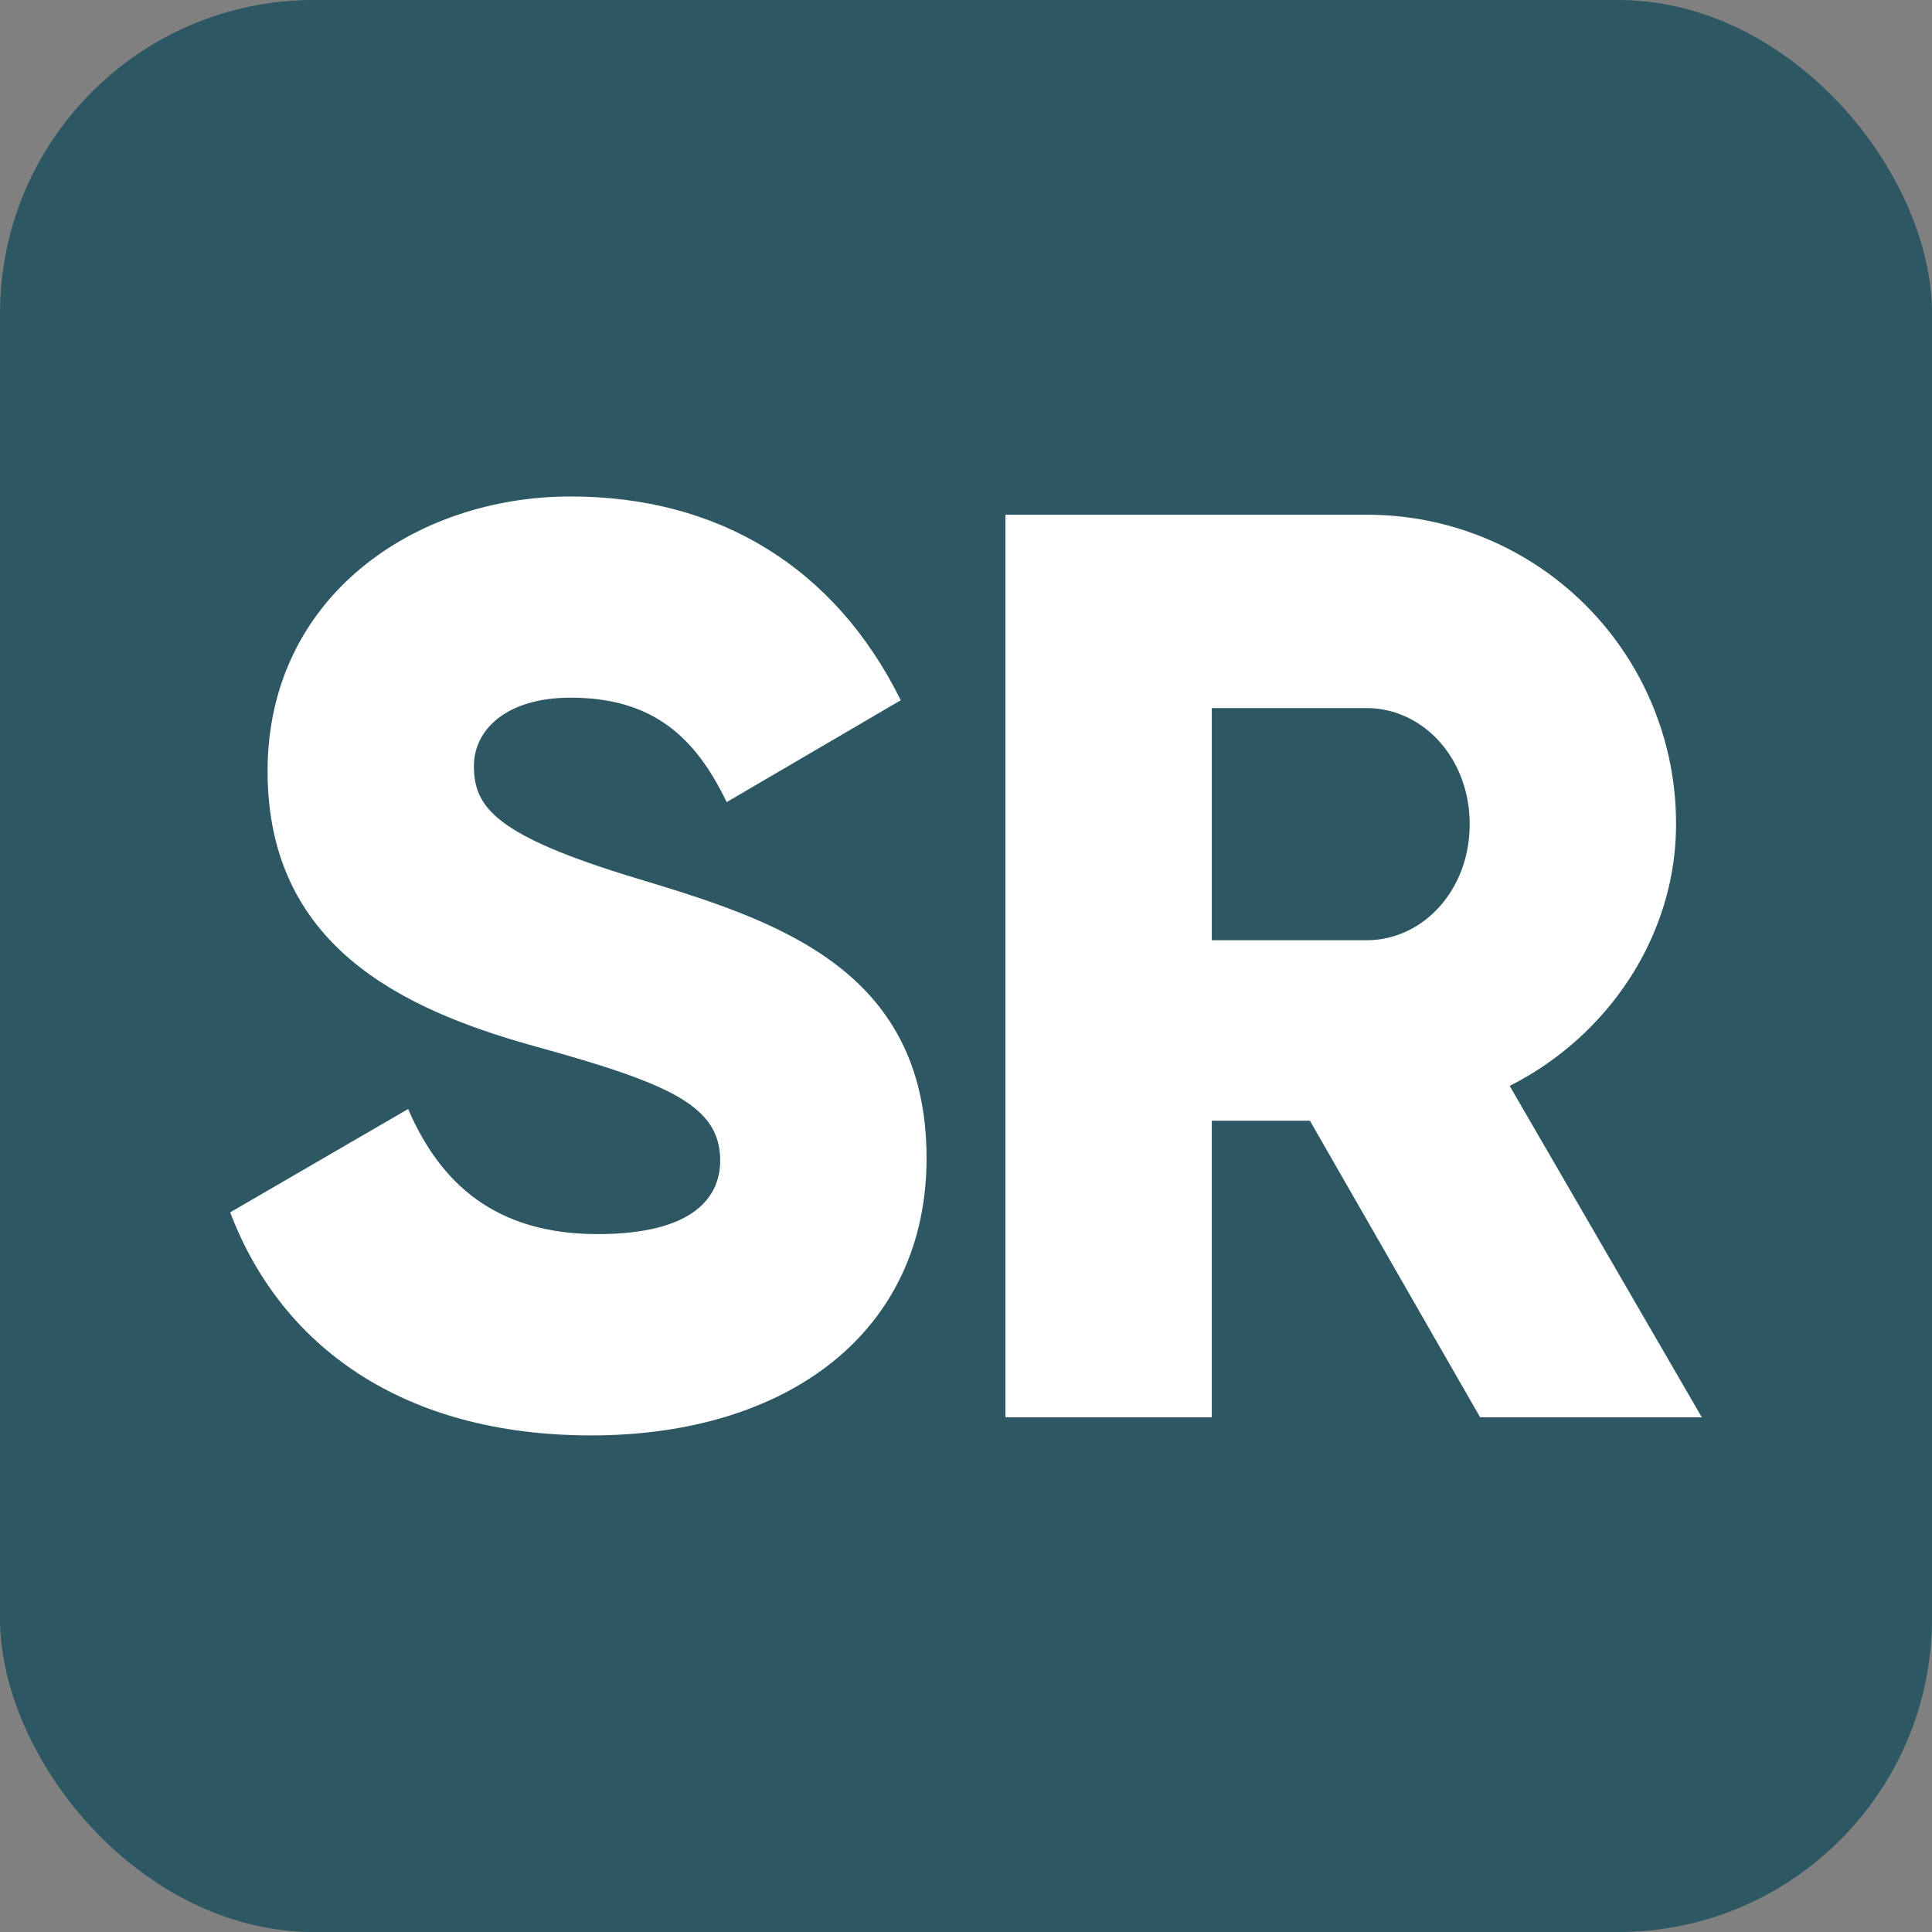
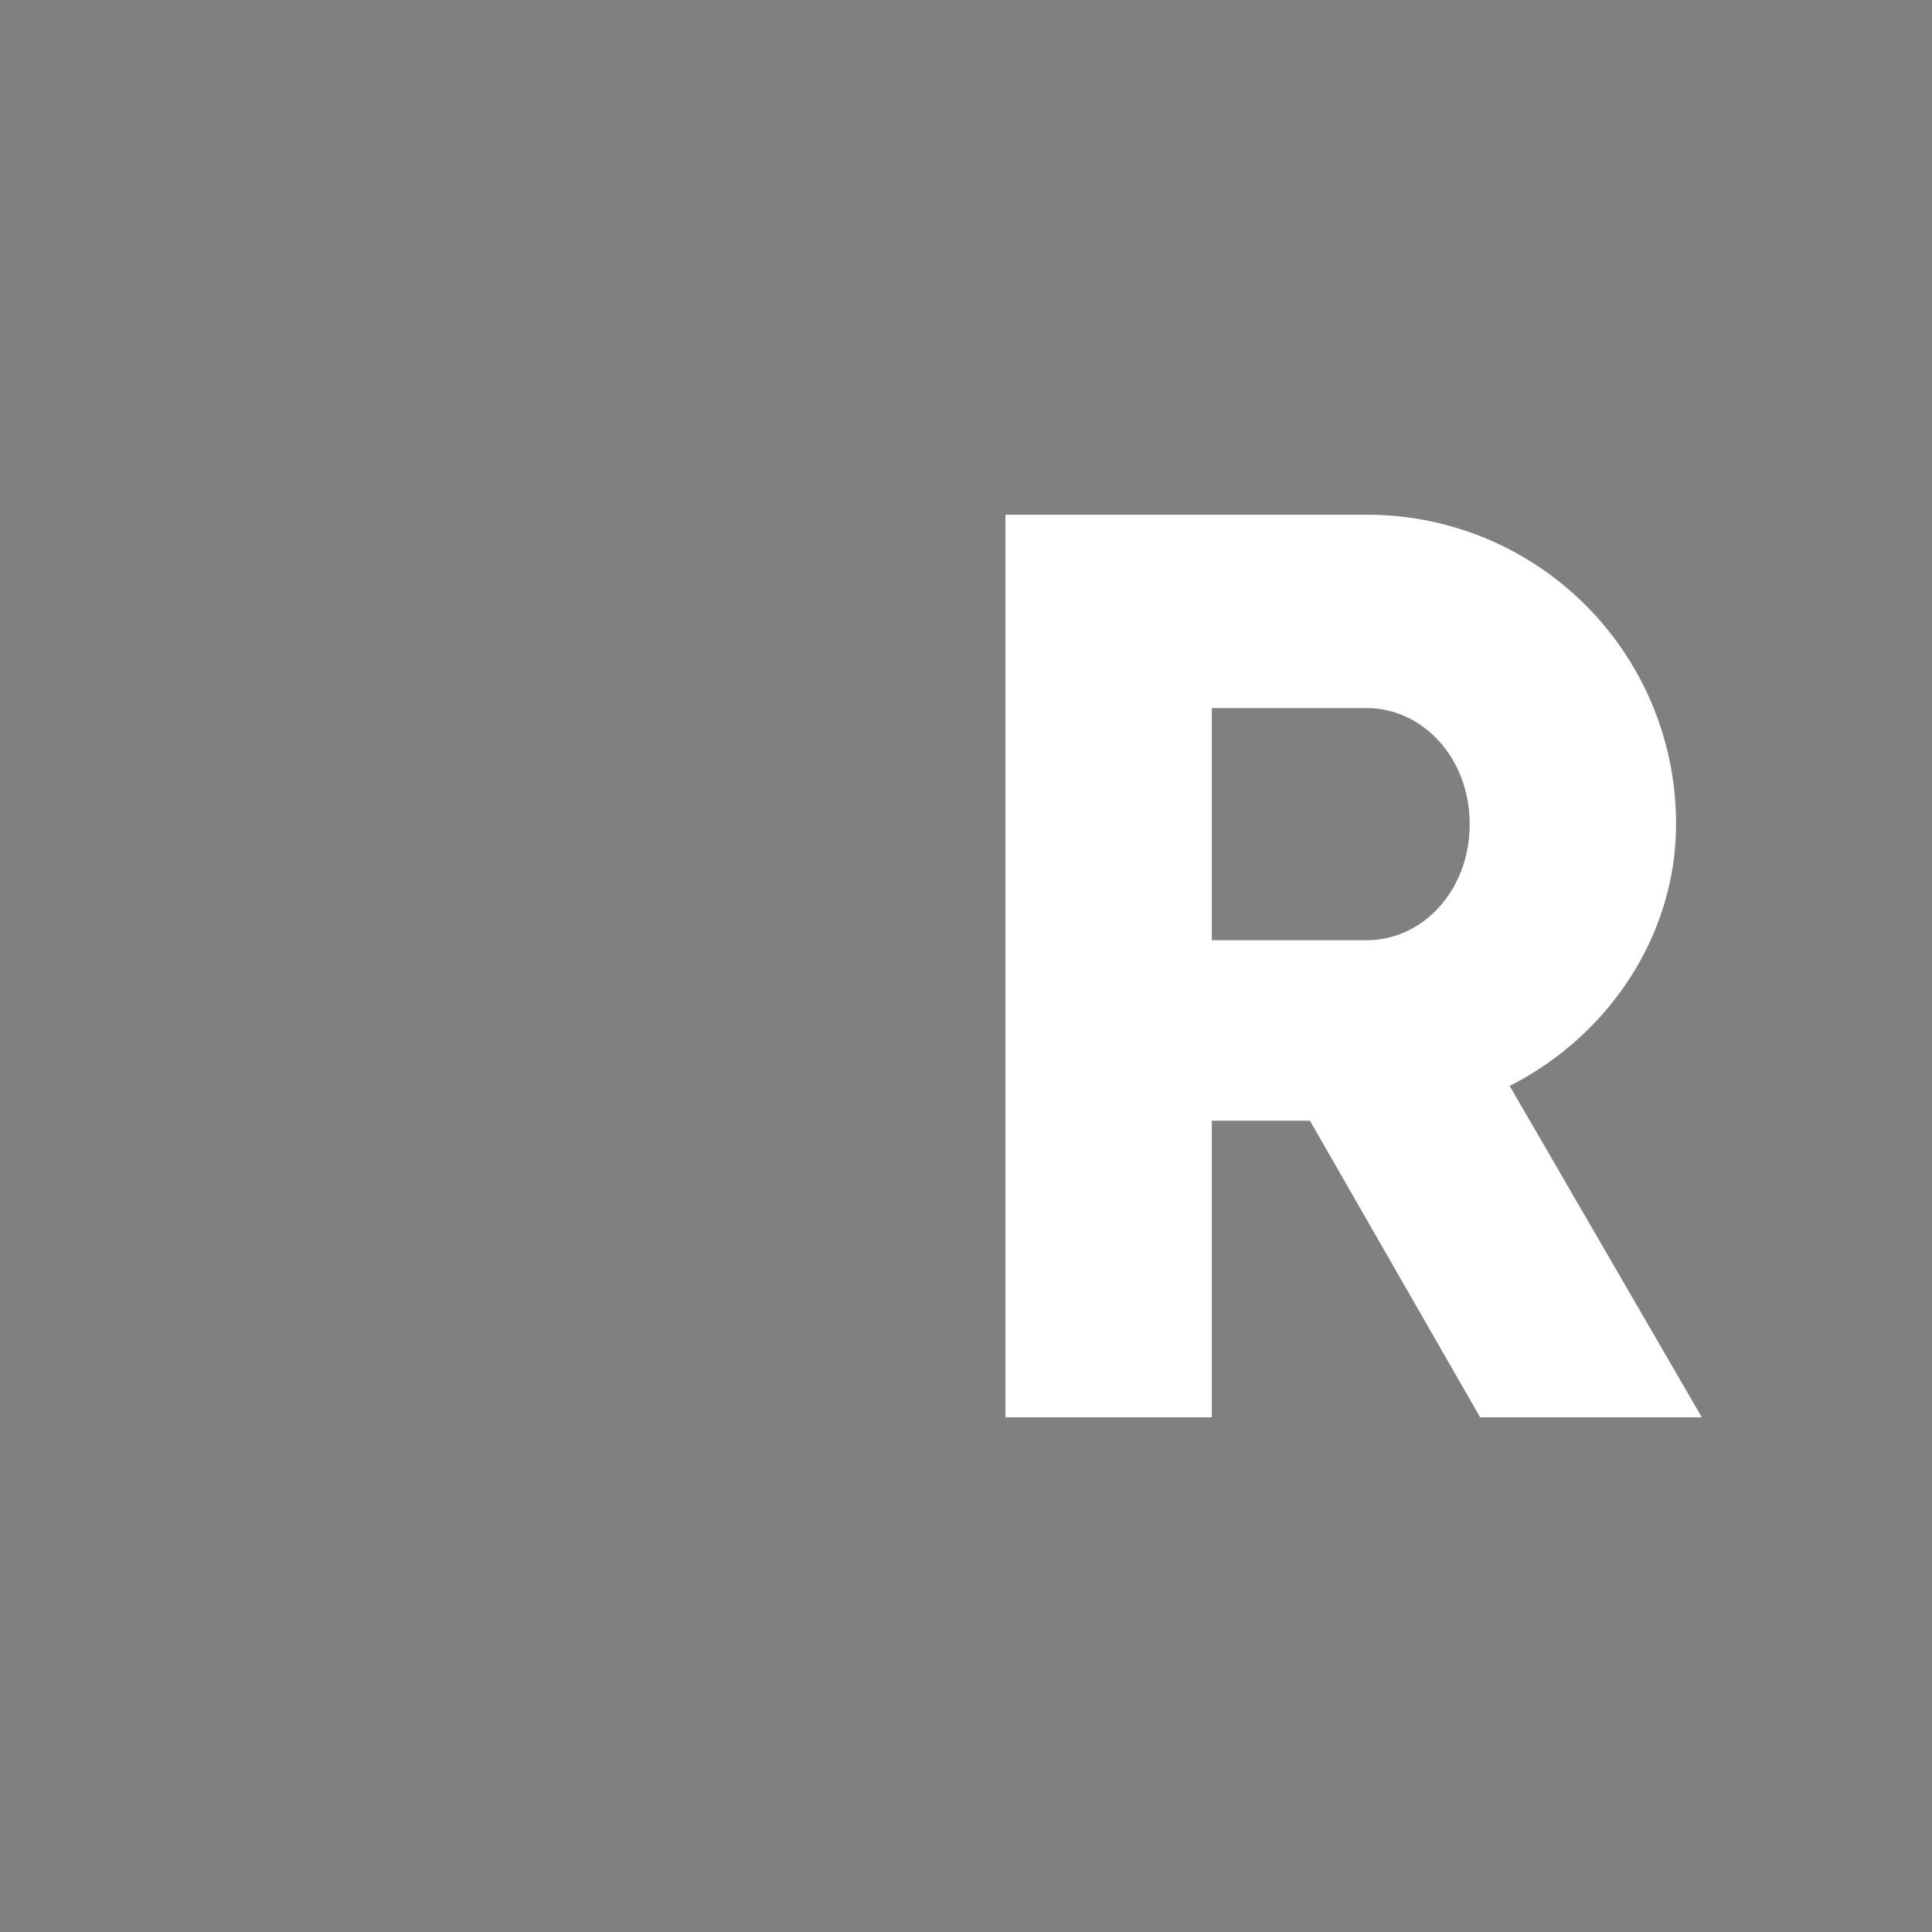
<svg xmlns="http://www.w3.org/2000/svg" id="Layer_1" data-name="Layer 1" viewBox="0 0 512 512">
  <rect x="0" y="0" width="512" height="512" fill="#808080" stroke="none" />
  <defs>
    <style>.cls-1{fill:#2d5763;}.cls-2{fill:#fff;}</style>
  </defs>
-   <rect class="cls-1" width="512" height="512" rx="83.15" />
-   <path class="cls-2" d="M168.65,232.76C131.4,221.48,125.59,214,125.59,203c0-9.57,8.55-18.11,25.63-18.11,21.88,0,33.15,10.59,41.35,27.68l46.14-27c-17.43-35.2-48.19-54-87.49-54-41.35,0-80.31,26.66-80.31,72.79,0,45.8,34.86,62.89,70.4,72.8,35.88,9.91,49.55,15.72,49.55,30.42,0,9.22-6.49,19.47-32.46,19.47-27,0-41.7-13.33-50.24-33.15L61,321.28c13.33,35.2,45.45,59.12,95.69,59.12,51.95,0,88.86-27.34,88.86-73.48C245.55,256.34,204.88,243.7,168.65,232.76Z" />
  <path class="cls-2" d="M400.08,287.78c26.31-13.33,44.09-40,44.09-69.37a81.83,81.83,0,0,0-82-82H266.45V375.61h54.69V297h26l45.11,78.6H451Zm-37.94-38.61h-41V187.65h41c15,0,27.34,13.33,27.34,30.76S377.18,249.17,362.14,249.17Z" />
</svg>